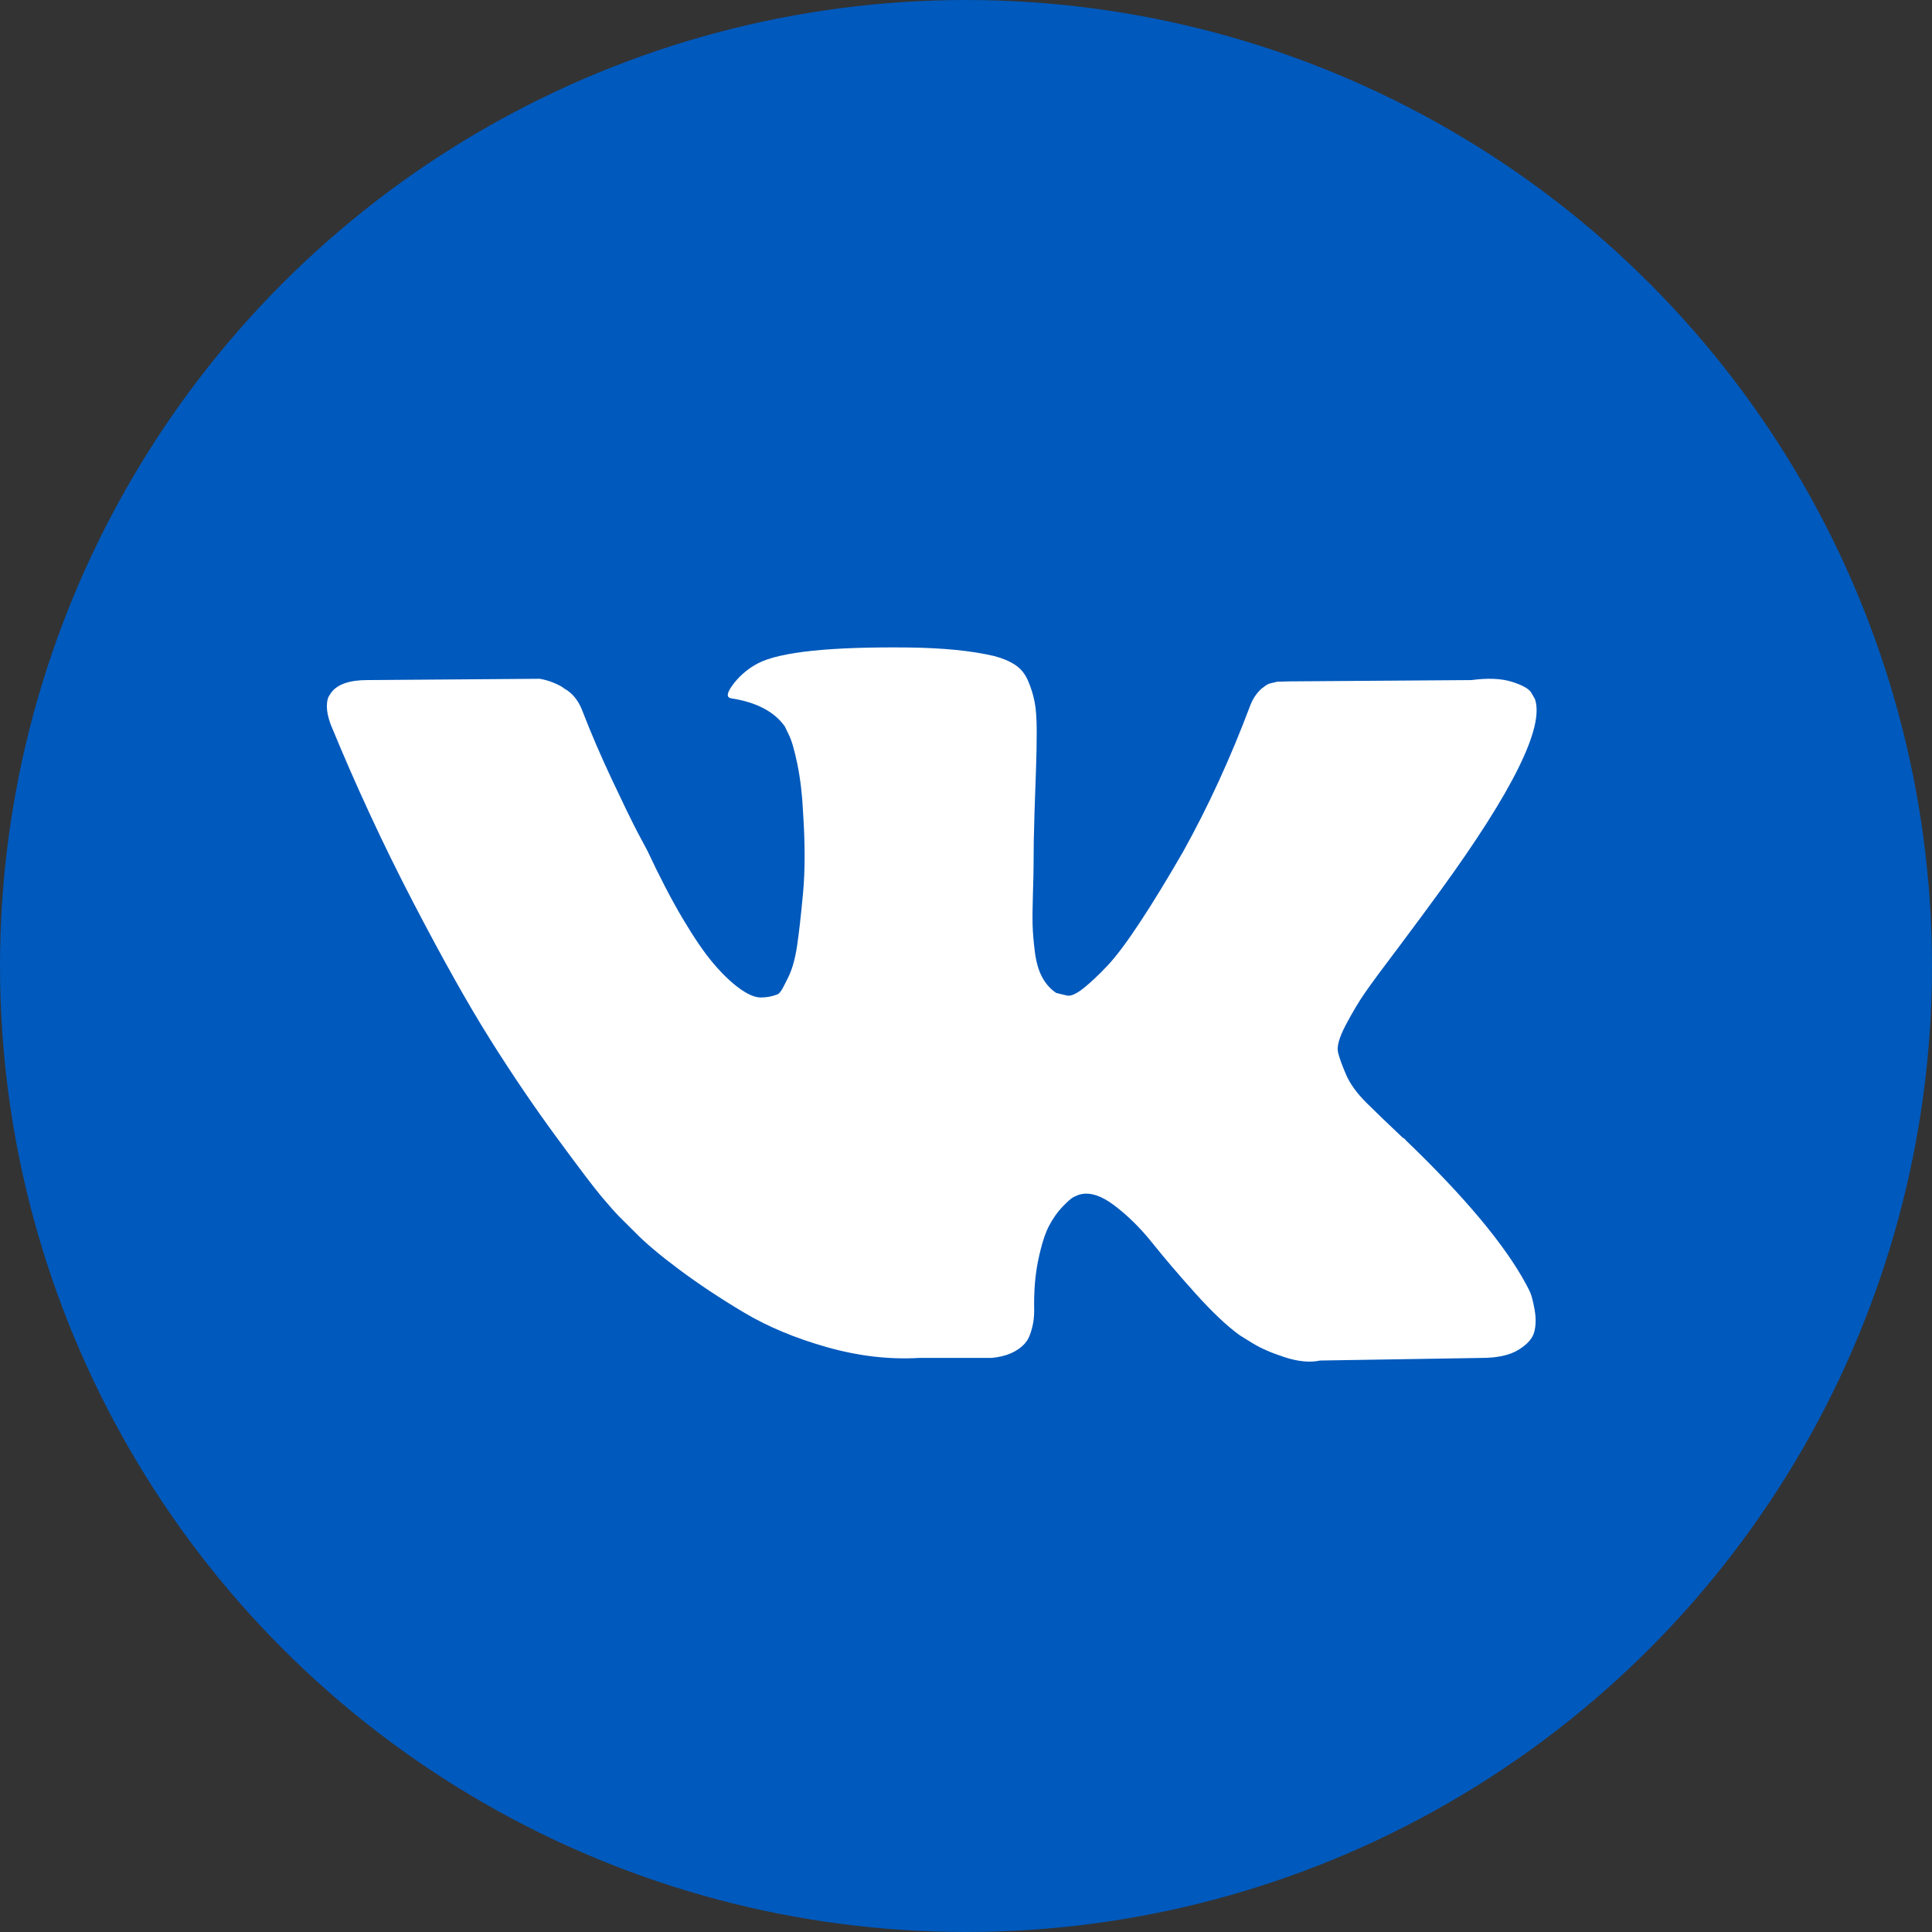
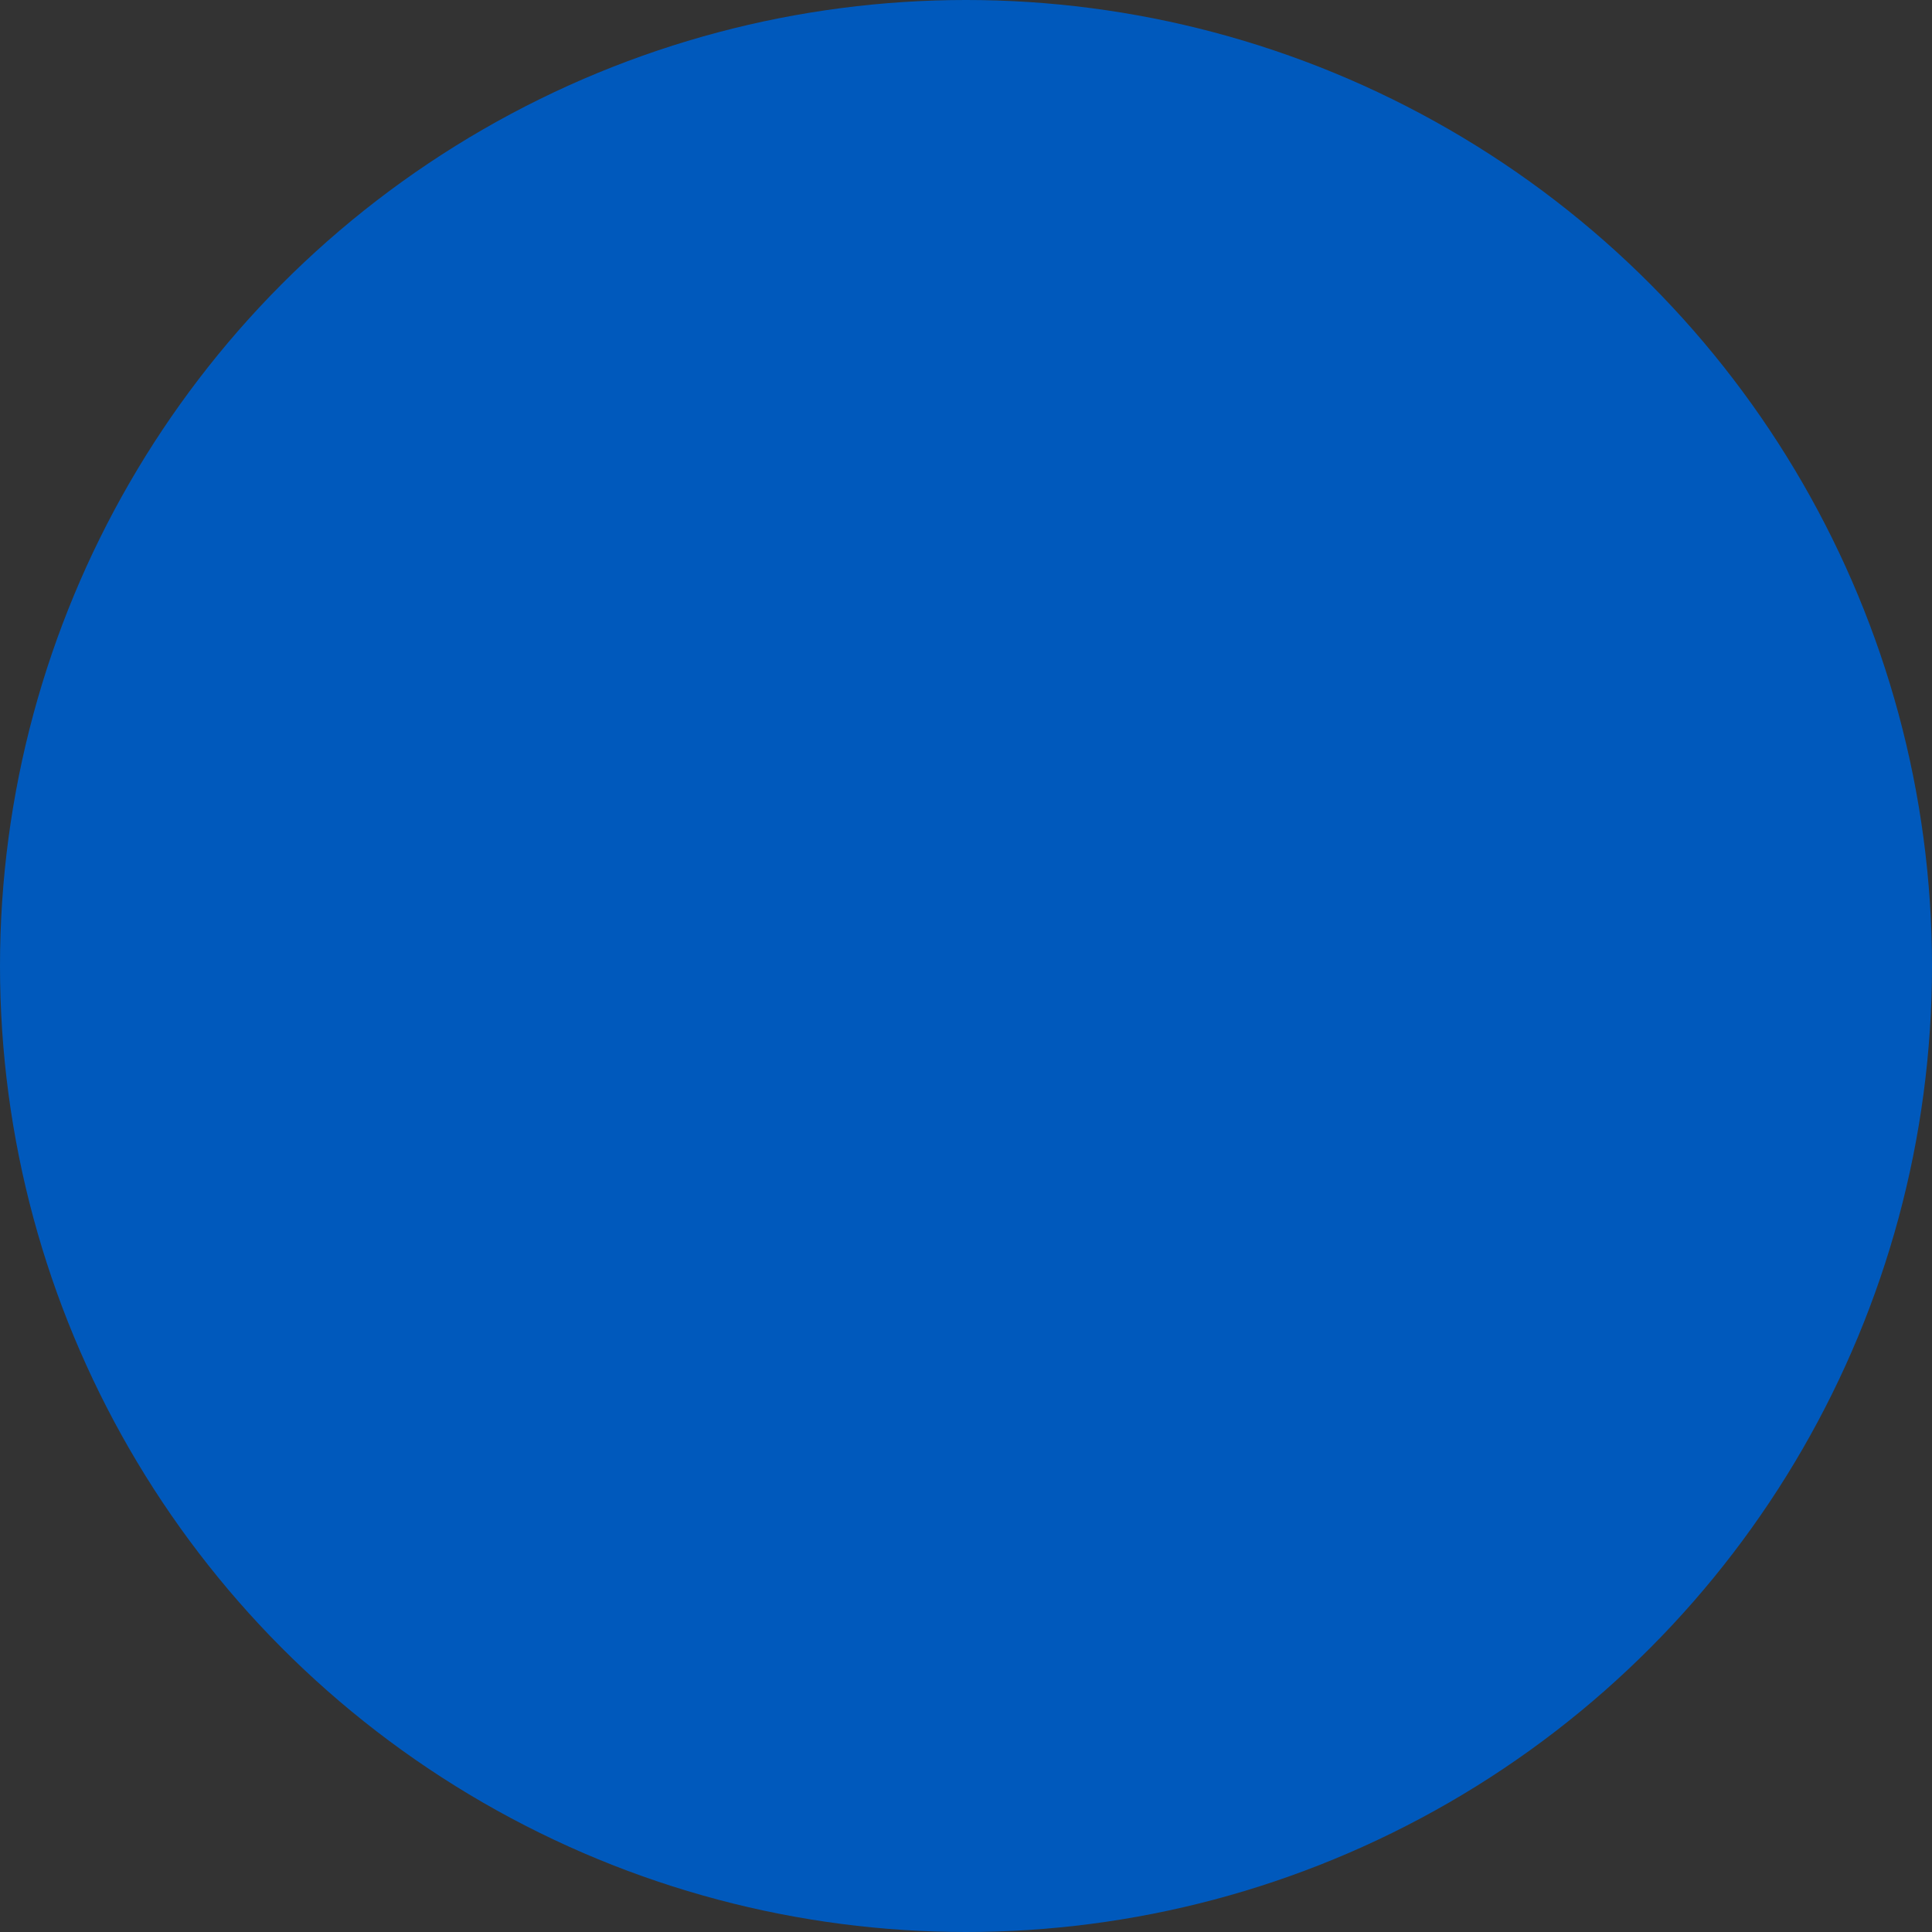
<svg xmlns="http://www.w3.org/2000/svg" width="176" height="176" viewBox="0 0 176 176" fill="none">
  <rect x="0" y="0" width="176" height="176" fill="#333333" stroke="none" />
  <circle cx="88" cy="88" r="88" fill="#0059BC" />
  <g clip-path="url(#clip0_64_15844)">
-     <path d="M139.827 63.676C140.706 66.209 137.837 72.028 131.22 81.132C130.302 82.399 129.059 84.081 127.49 86.179C125.96 88.198 124.909 89.623 124.335 90.454C123.761 91.285 123.178 92.265 122.585 93.393C121.992 94.521 121.762 95.352 121.896 95.887C122.03 96.421 122.279 97.104 122.642 97.935C123.005 98.766 123.627 99.617 124.507 100.488C125.387 101.359 126.477 102.408 127.777 103.635C127.93 103.714 128.026 103.793 128.064 103.873C133.458 109.058 137.111 113.432 139.023 116.994C139.138 117.192 139.262 117.44 139.396 117.737C139.53 118.034 139.664 118.558 139.798 119.31C139.932 120.062 139.922 120.735 139.769 121.329C139.616 121.923 139.138 122.467 138.335 122.962C137.531 123.456 136.403 123.704 134.949 123.704L120.261 123.941C119.343 124.139 118.272 124.04 117.048 123.644C115.824 123.249 114.829 122.813 114.064 122.338L112.917 121.626C111.769 120.794 110.43 119.528 108.9 117.826C107.37 116.124 106.06 114.59 104.97 113.224C103.88 111.859 102.713 110.711 101.47 109.78C100.227 108.85 99.146 108.543 98.228 108.86C98.113 108.9 97.96 108.969 97.769 109.068C97.578 109.167 97.253 109.454 96.794 109.929C96.335 110.404 95.924 110.988 95.56 111.68C95.197 112.373 94.872 113.402 94.585 114.768C94.298 116.134 94.174 117.667 94.212 119.369C94.212 119.963 94.145 120.507 94.011 121.002C93.877 121.497 93.734 121.863 93.581 122.101L93.351 122.398C92.663 123.15 91.649 123.585 90.31 123.704H83.712C80.996 123.862 78.204 123.536 75.335 122.724C72.466 121.913 69.951 120.864 67.79 119.577C65.628 118.291 63.658 116.985 61.88 115.659C60.101 114.332 58.753 113.194 57.835 112.244L56.4 110.819C56.018 110.424 55.492 109.83 54.822 109.038C54.153 108.247 52.785 106.445 50.72 103.635C48.654 100.825 46.627 97.836 44.638 94.669C42.649 91.503 40.306 87.327 37.609 82.141C34.913 76.956 32.417 71.573 30.122 65.991C29.892 65.358 29.777 64.824 29.777 64.388C29.777 63.953 29.835 63.636 29.95 63.438L30.179 63.082C30.753 62.33 31.843 61.954 33.45 61.954L49.171 61.835C49.63 61.914 50.07 62.043 50.49 62.221C50.911 62.399 51.217 62.567 51.408 62.726L51.695 62.904C52.307 63.339 52.766 63.972 53.072 64.804C53.837 66.783 54.717 68.831 55.712 70.949C56.706 73.067 57.49 74.68 58.064 75.788L58.982 77.51C60.092 79.885 61.163 81.943 62.195 83.685C63.228 85.427 64.156 86.782 64.978 87.752C65.801 88.722 66.594 89.484 67.359 90.038C68.124 90.592 68.775 90.869 69.31 90.869C69.846 90.869 70.362 90.77 70.859 90.573C70.936 90.533 71.031 90.434 71.146 90.276C71.261 90.117 71.49 89.682 71.835 88.969C72.179 88.257 72.437 87.327 72.609 86.179C72.781 85.031 72.963 83.428 73.154 81.369C73.346 79.311 73.346 76.837 73.154 73.948C73.078 72.364 72.906 70.919 72.638 69.613C72.37 68.307 72.103 67.397 71.835 66.882L71.49 66.169C70.534 64.824 68.909 63.972 66.613 63.616C66.116 63.537 66.212 63.062 66.9 62.191C67.512 61.439 68.239 60.846 69.081 60.41C71.108 59.381 75.679 58.906 82.794 58.985C85.93 59.025 88.512 59.282 90.54 59.757C91.305 59.955 91.945 60.222 92.462 60.559C92.978 60.895 93.37 61.37 93.638 61.983C93.906 62.597 94.107 63.23 94.24 63.883C94.374 64.537 94.441 65.437 94.441 66.585C94.441 67.733 94.422 68.822 94.384 69.851C94.346 70.88 94.298 72.275 94.24 74.037C94.183 75.798 94.154 77.431 94.154 78.935C94.154 79.371 94.135 80.202 94.097 81.429C94.059 82.656 94.049 83.606 94.068 84.279C94.088 84.952 94.154 85.753 94.269 86.683C94.384 87.614 94.604 88.386 94.929 88.999C95.254 89.613 95.684 90.098 96.22 90.454C96.526 90.533 96.851 90.612 97.195 90.691C97.54 90.77 98.037 90.553 98.687 90.038C99.338 89.524 100.064 88.841 100.868 87.99C101.671 87.139 102.665 85.813 103.851 84.012C105.037 82.211 106.337 80.083 107.753 77.629C110.048 73.512 112.094 69.059 113.892 64.269C114.045 63.874 114.236 63.527 114.466 63.23C114.695 62.934 114.906 62.726 115.097 62.607L115.327 62.429L115.613 62.28L116.359 62.102L117.507 62.072L134.031 61.954C135.523 61.756 136.747 61.805 137.704 62.102C138.66 62.399 139.253 62.726 139.482 63.082L139.827 63.676Z" fill="white" />
-   </g>
+     </g>
  <defs>
    <clipPath id="clip0_64_15844">
      <rect width="28" height="19" fill="white" transform="translate(28 48) scale(4)" />
    </clipPath>
  </defs>
</svg>